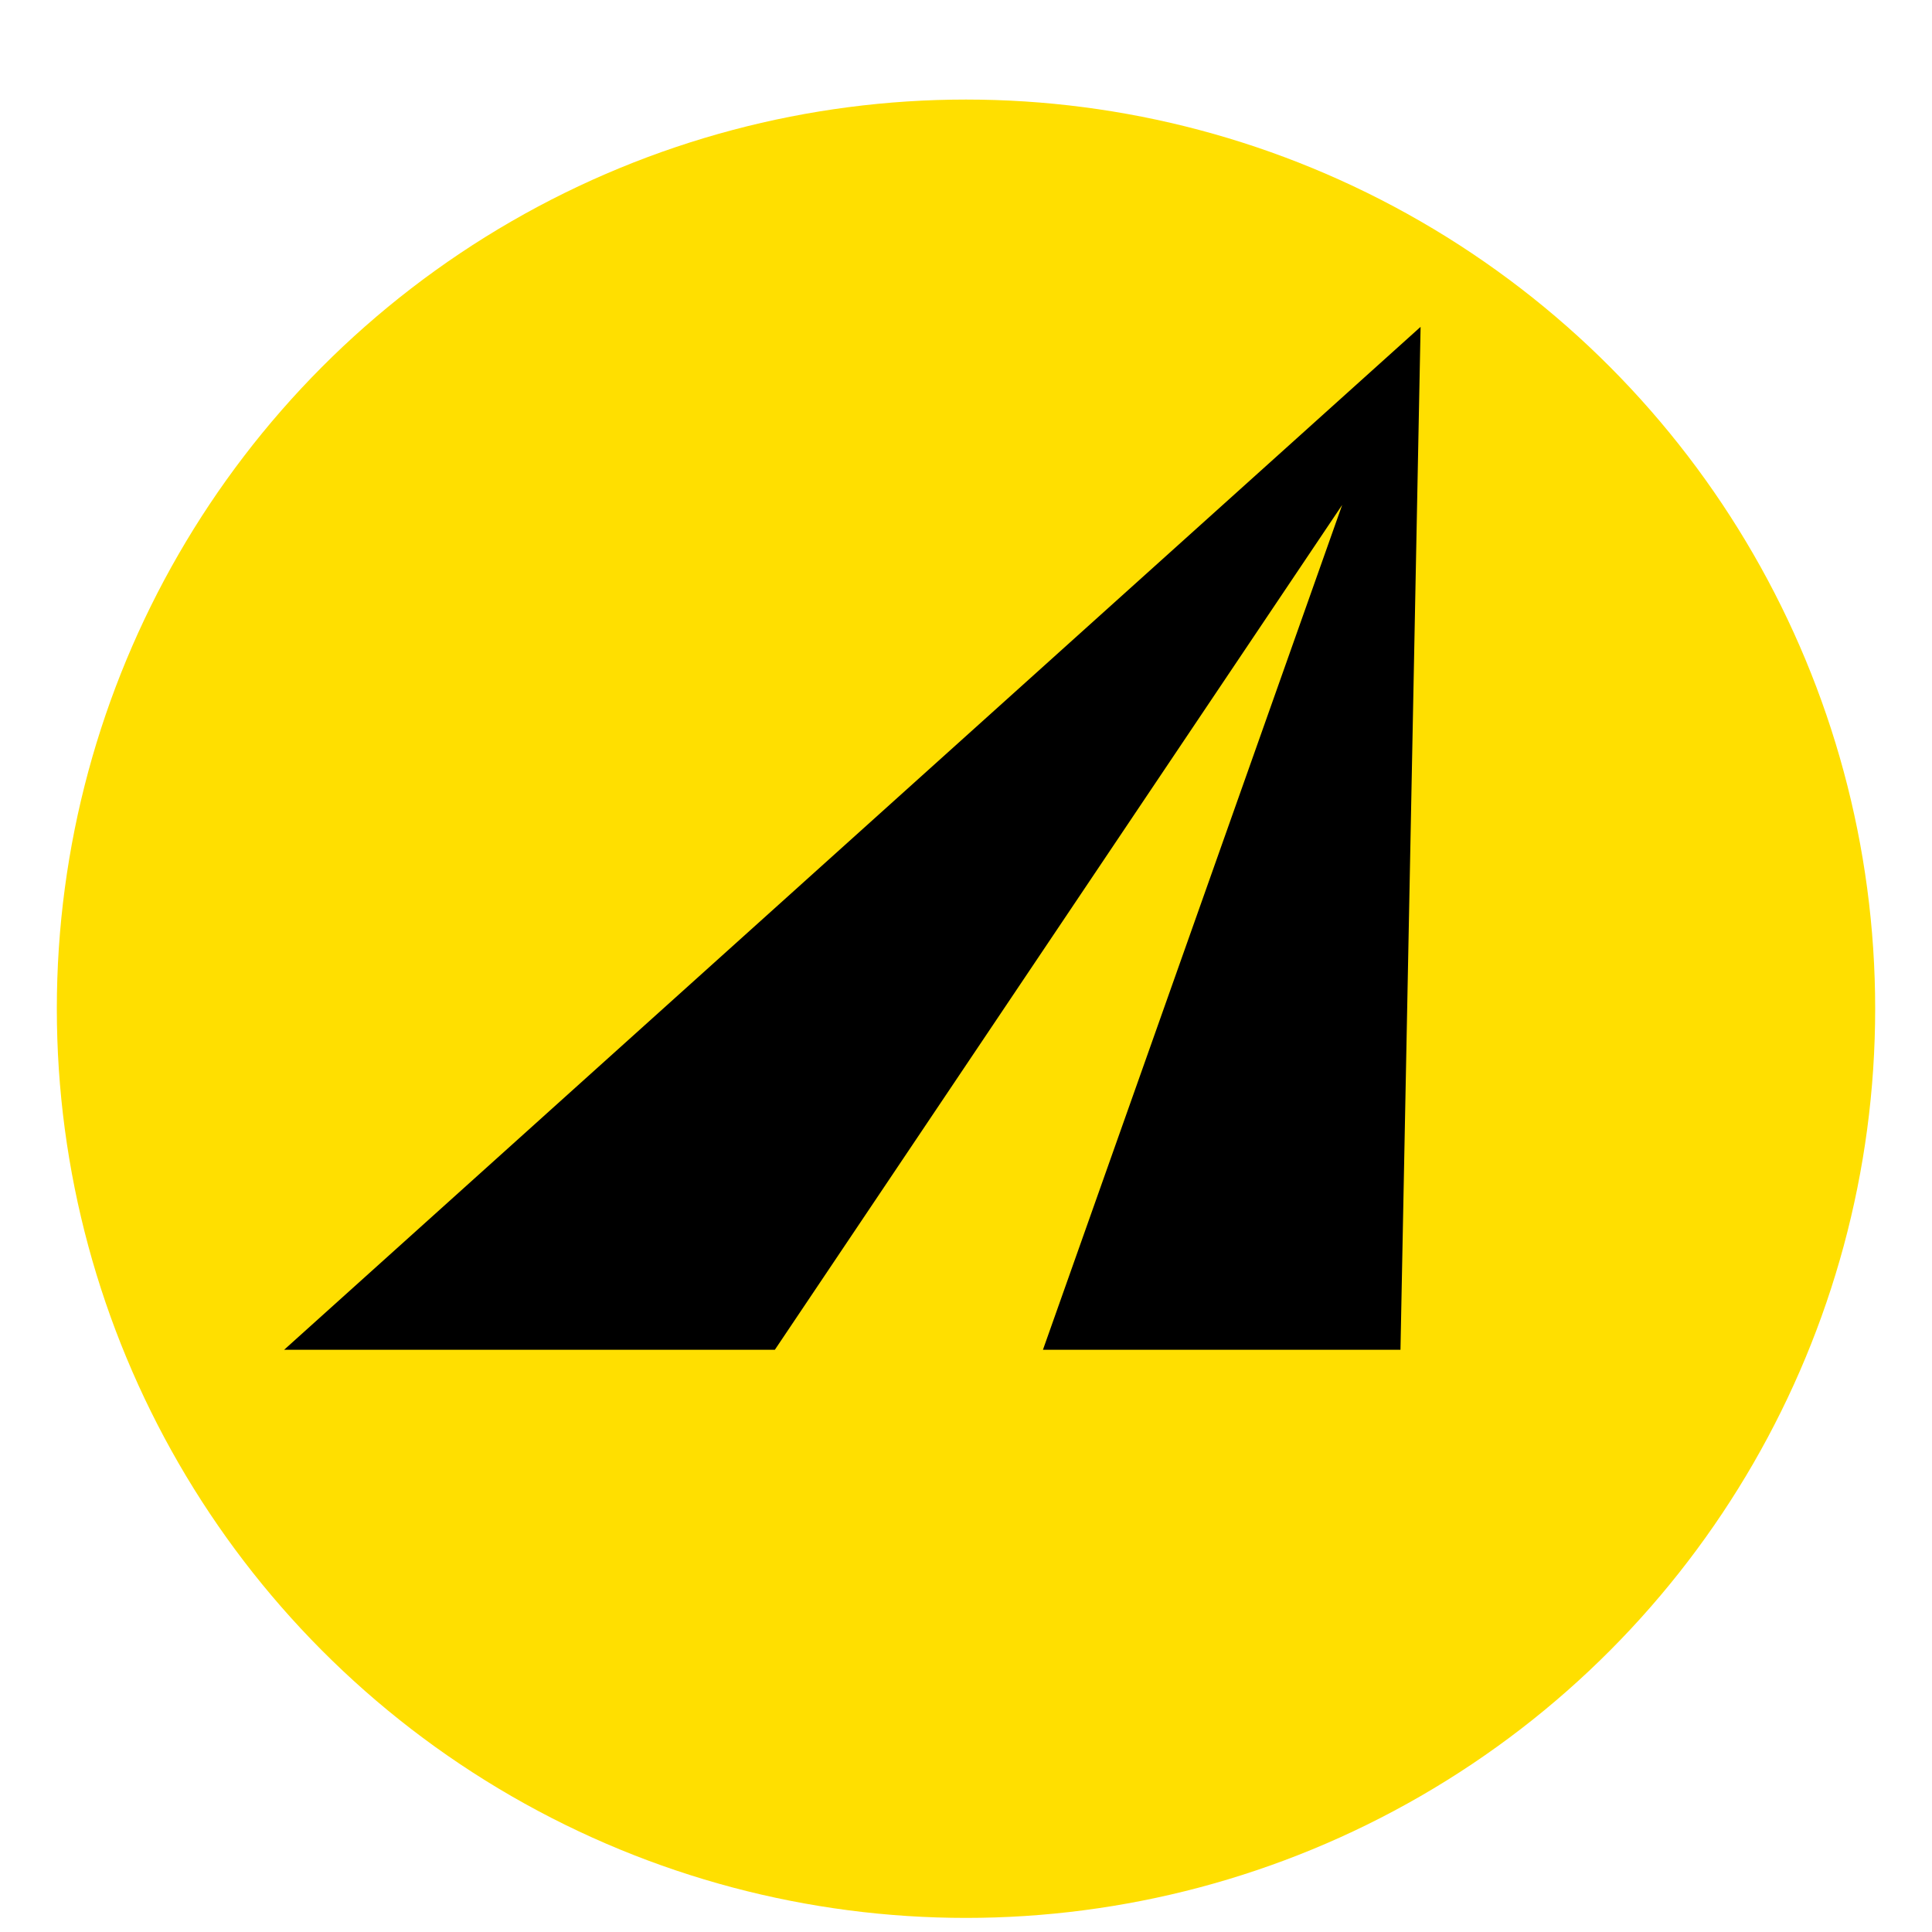
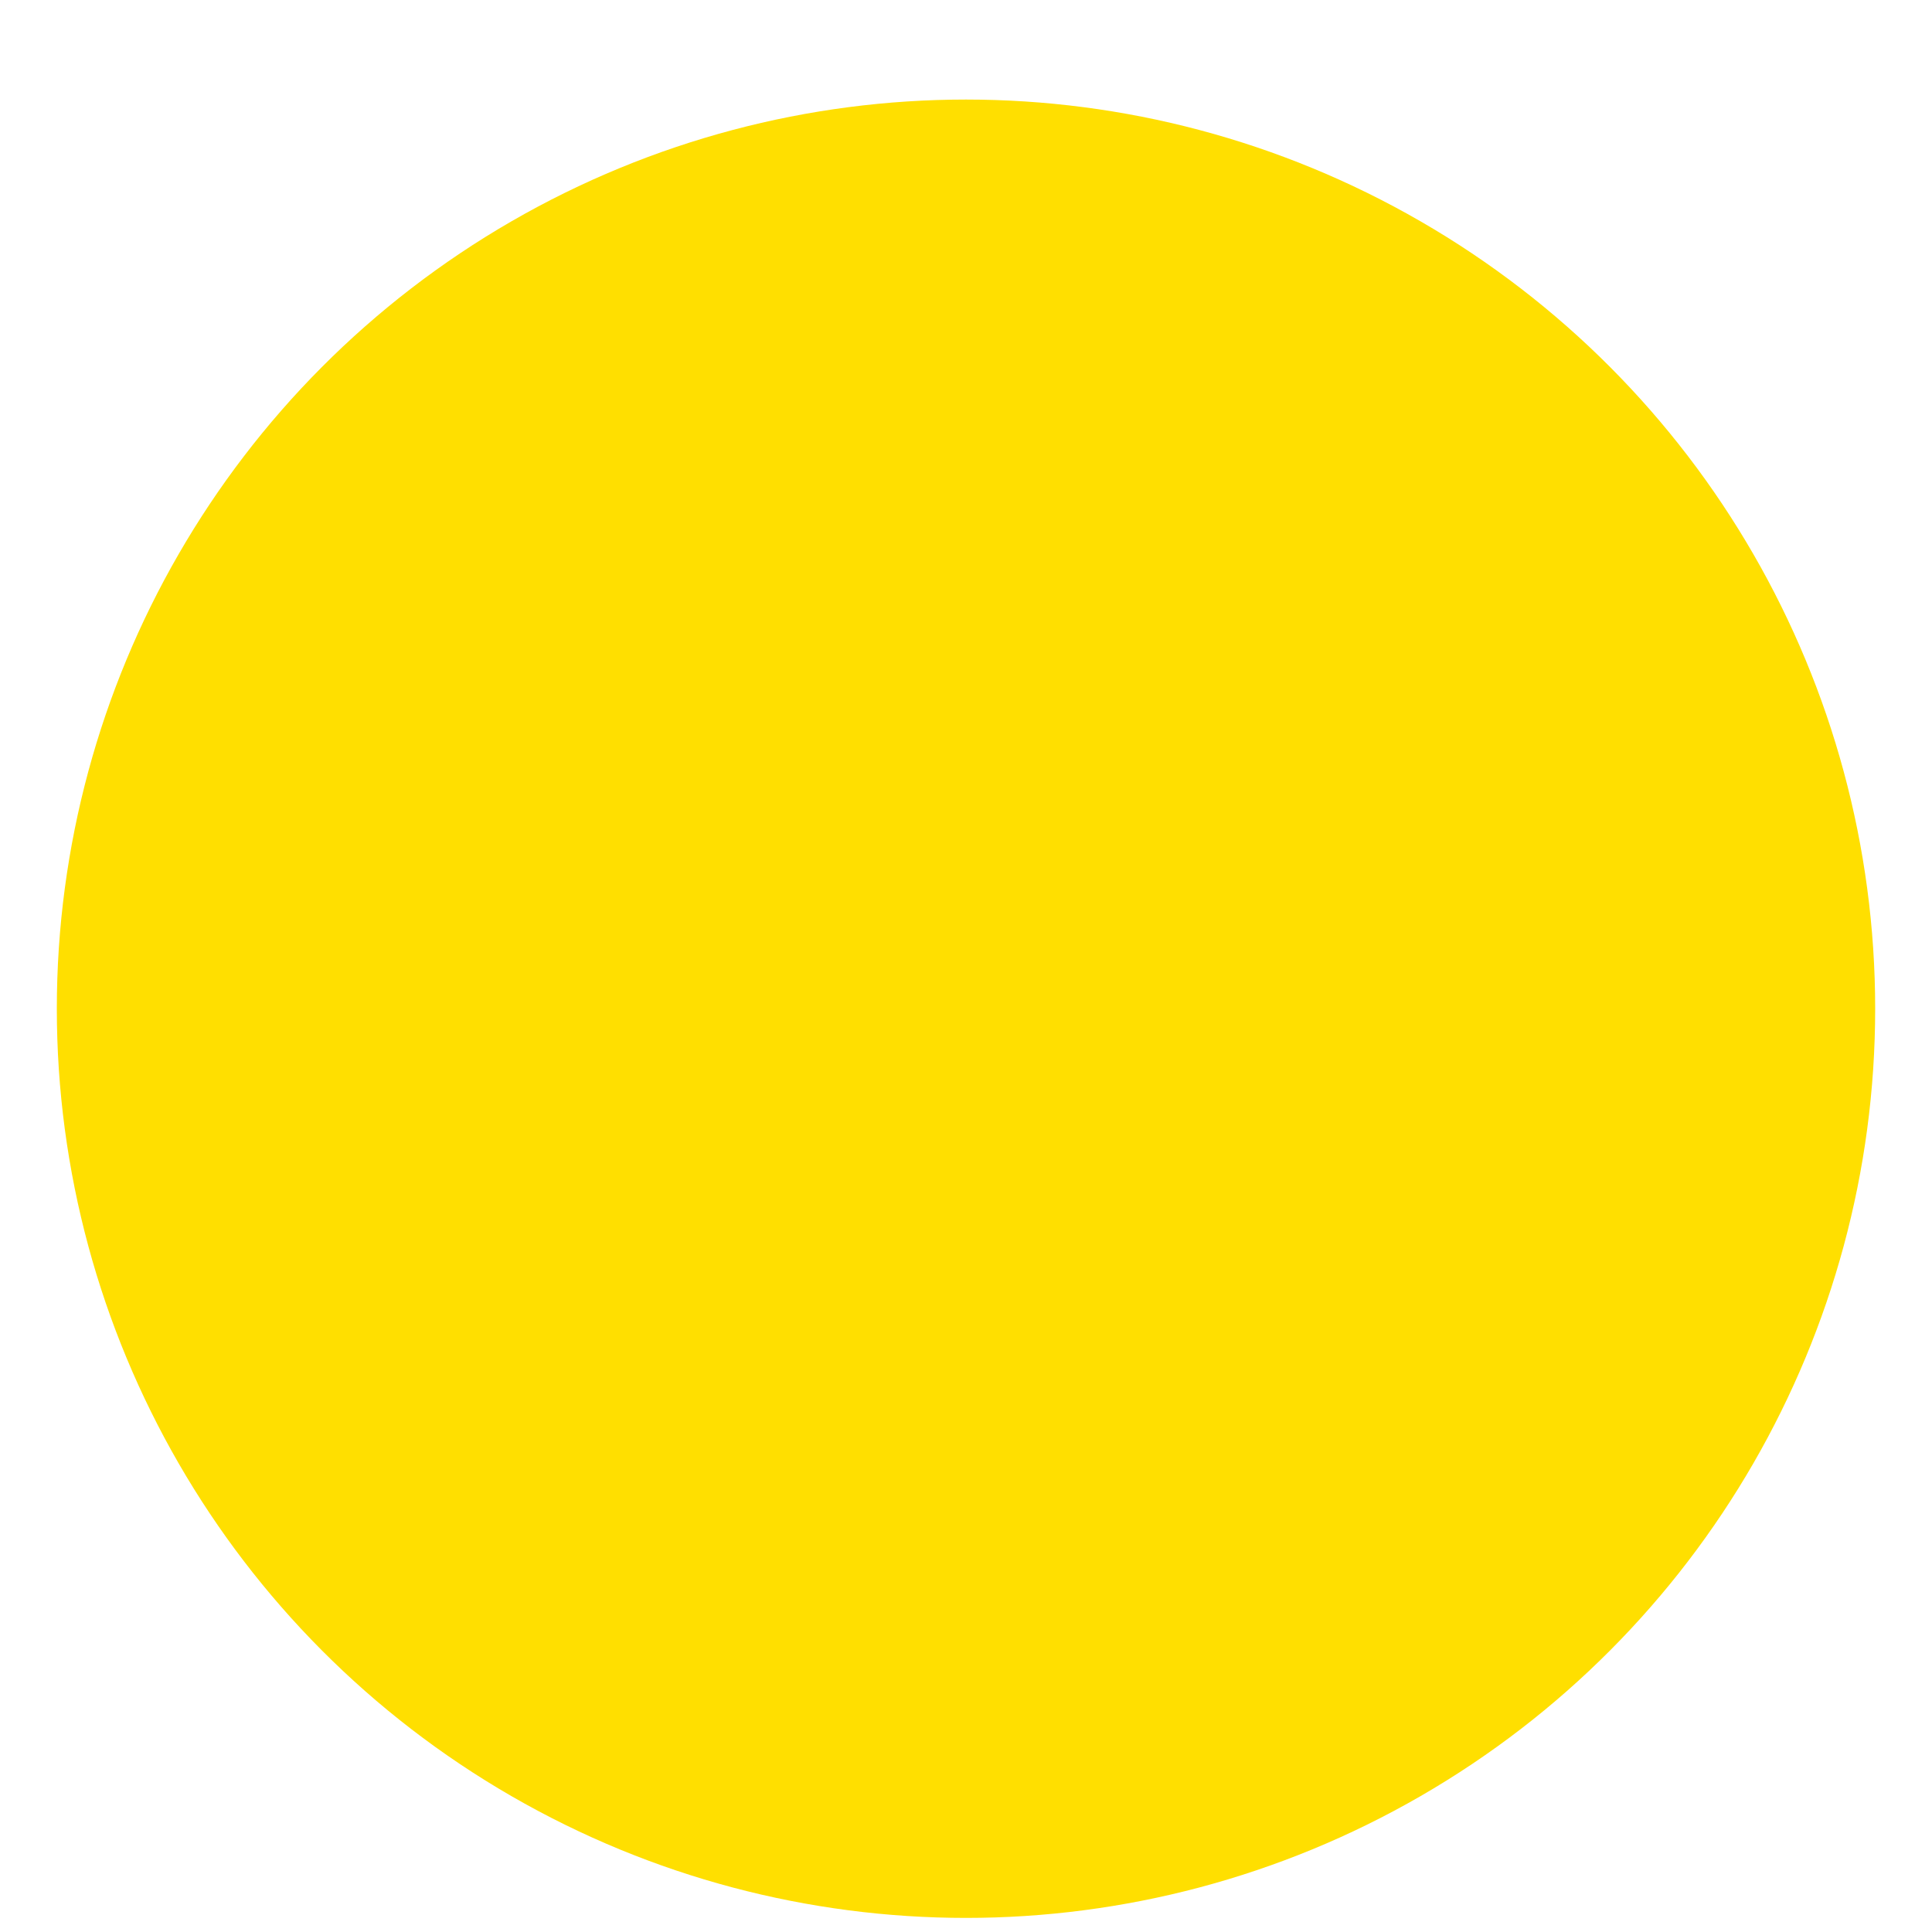
<svg xmlns="http://www.w3.org/2000/svg" width="17" height="17" viewBox="0 0 17 17" fill="none">
  <circle cx="8.5" cy="8.876" r="8" fill="#FFDF00" />
-   <path d="M2.5 11.877H6.818L11.81 4.443L9.177 11.877H12.323L12.5 2.876L2.5 11.877Z" fill="black" />
</svg>